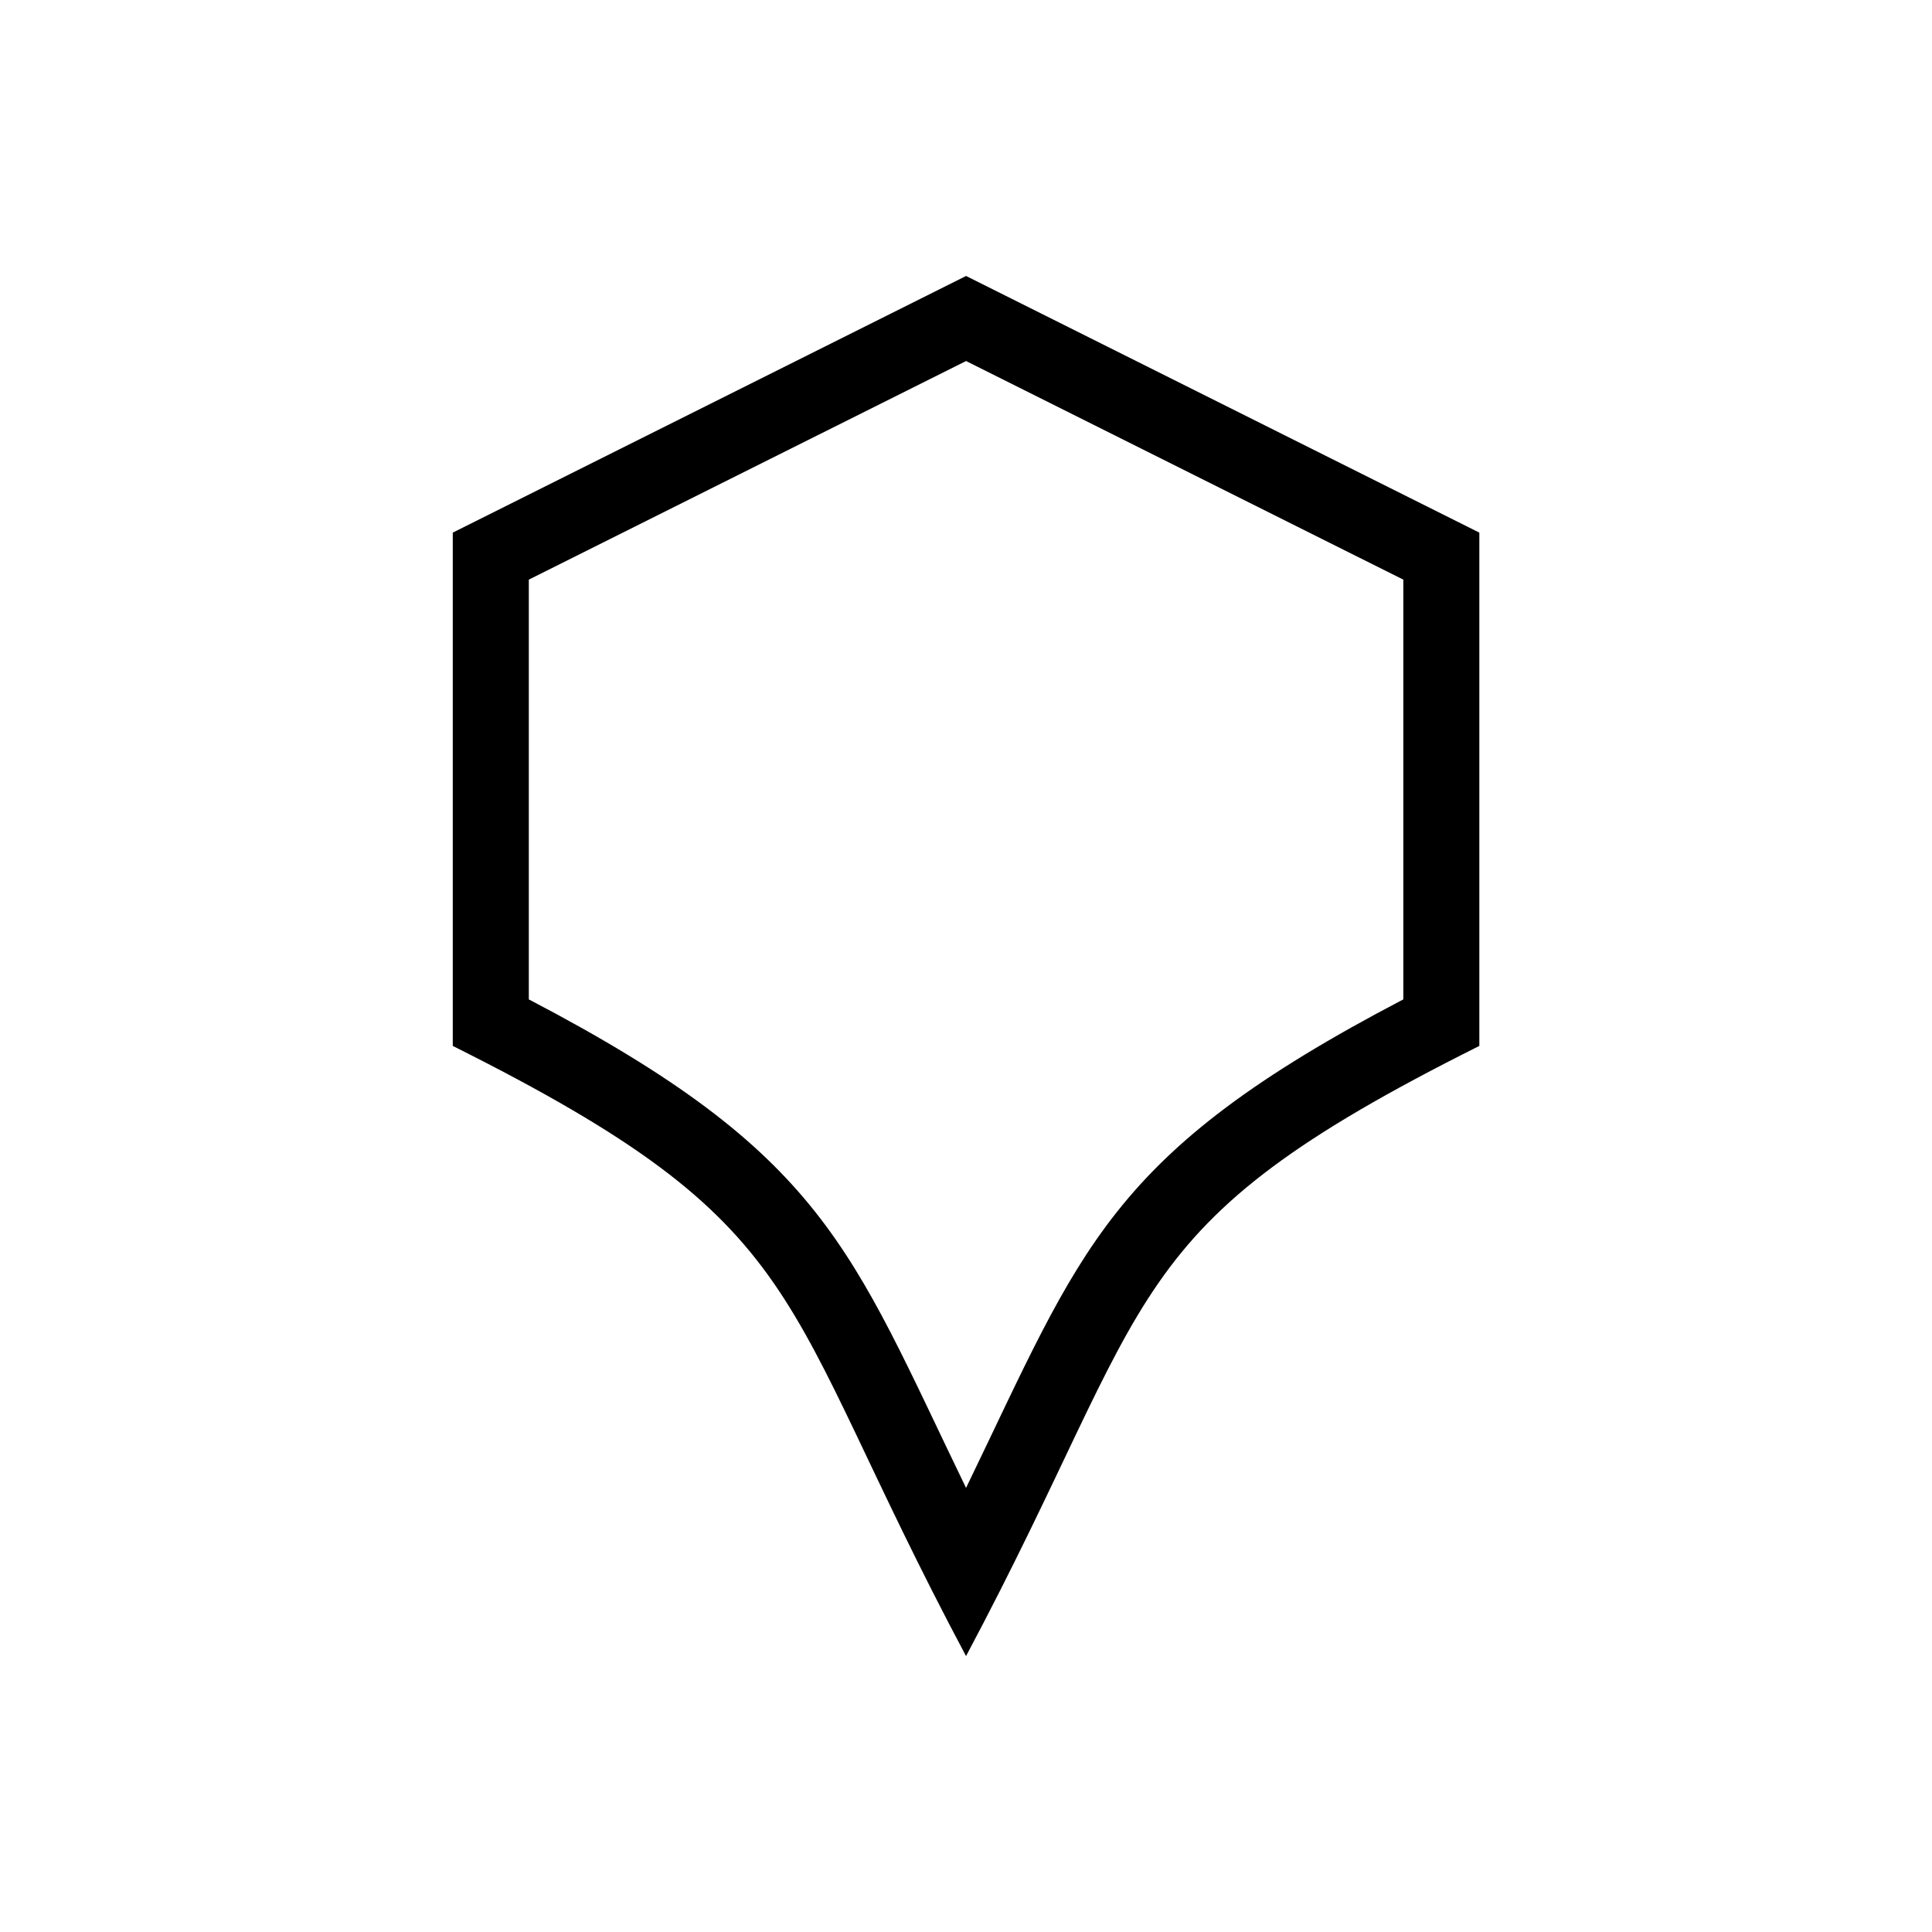
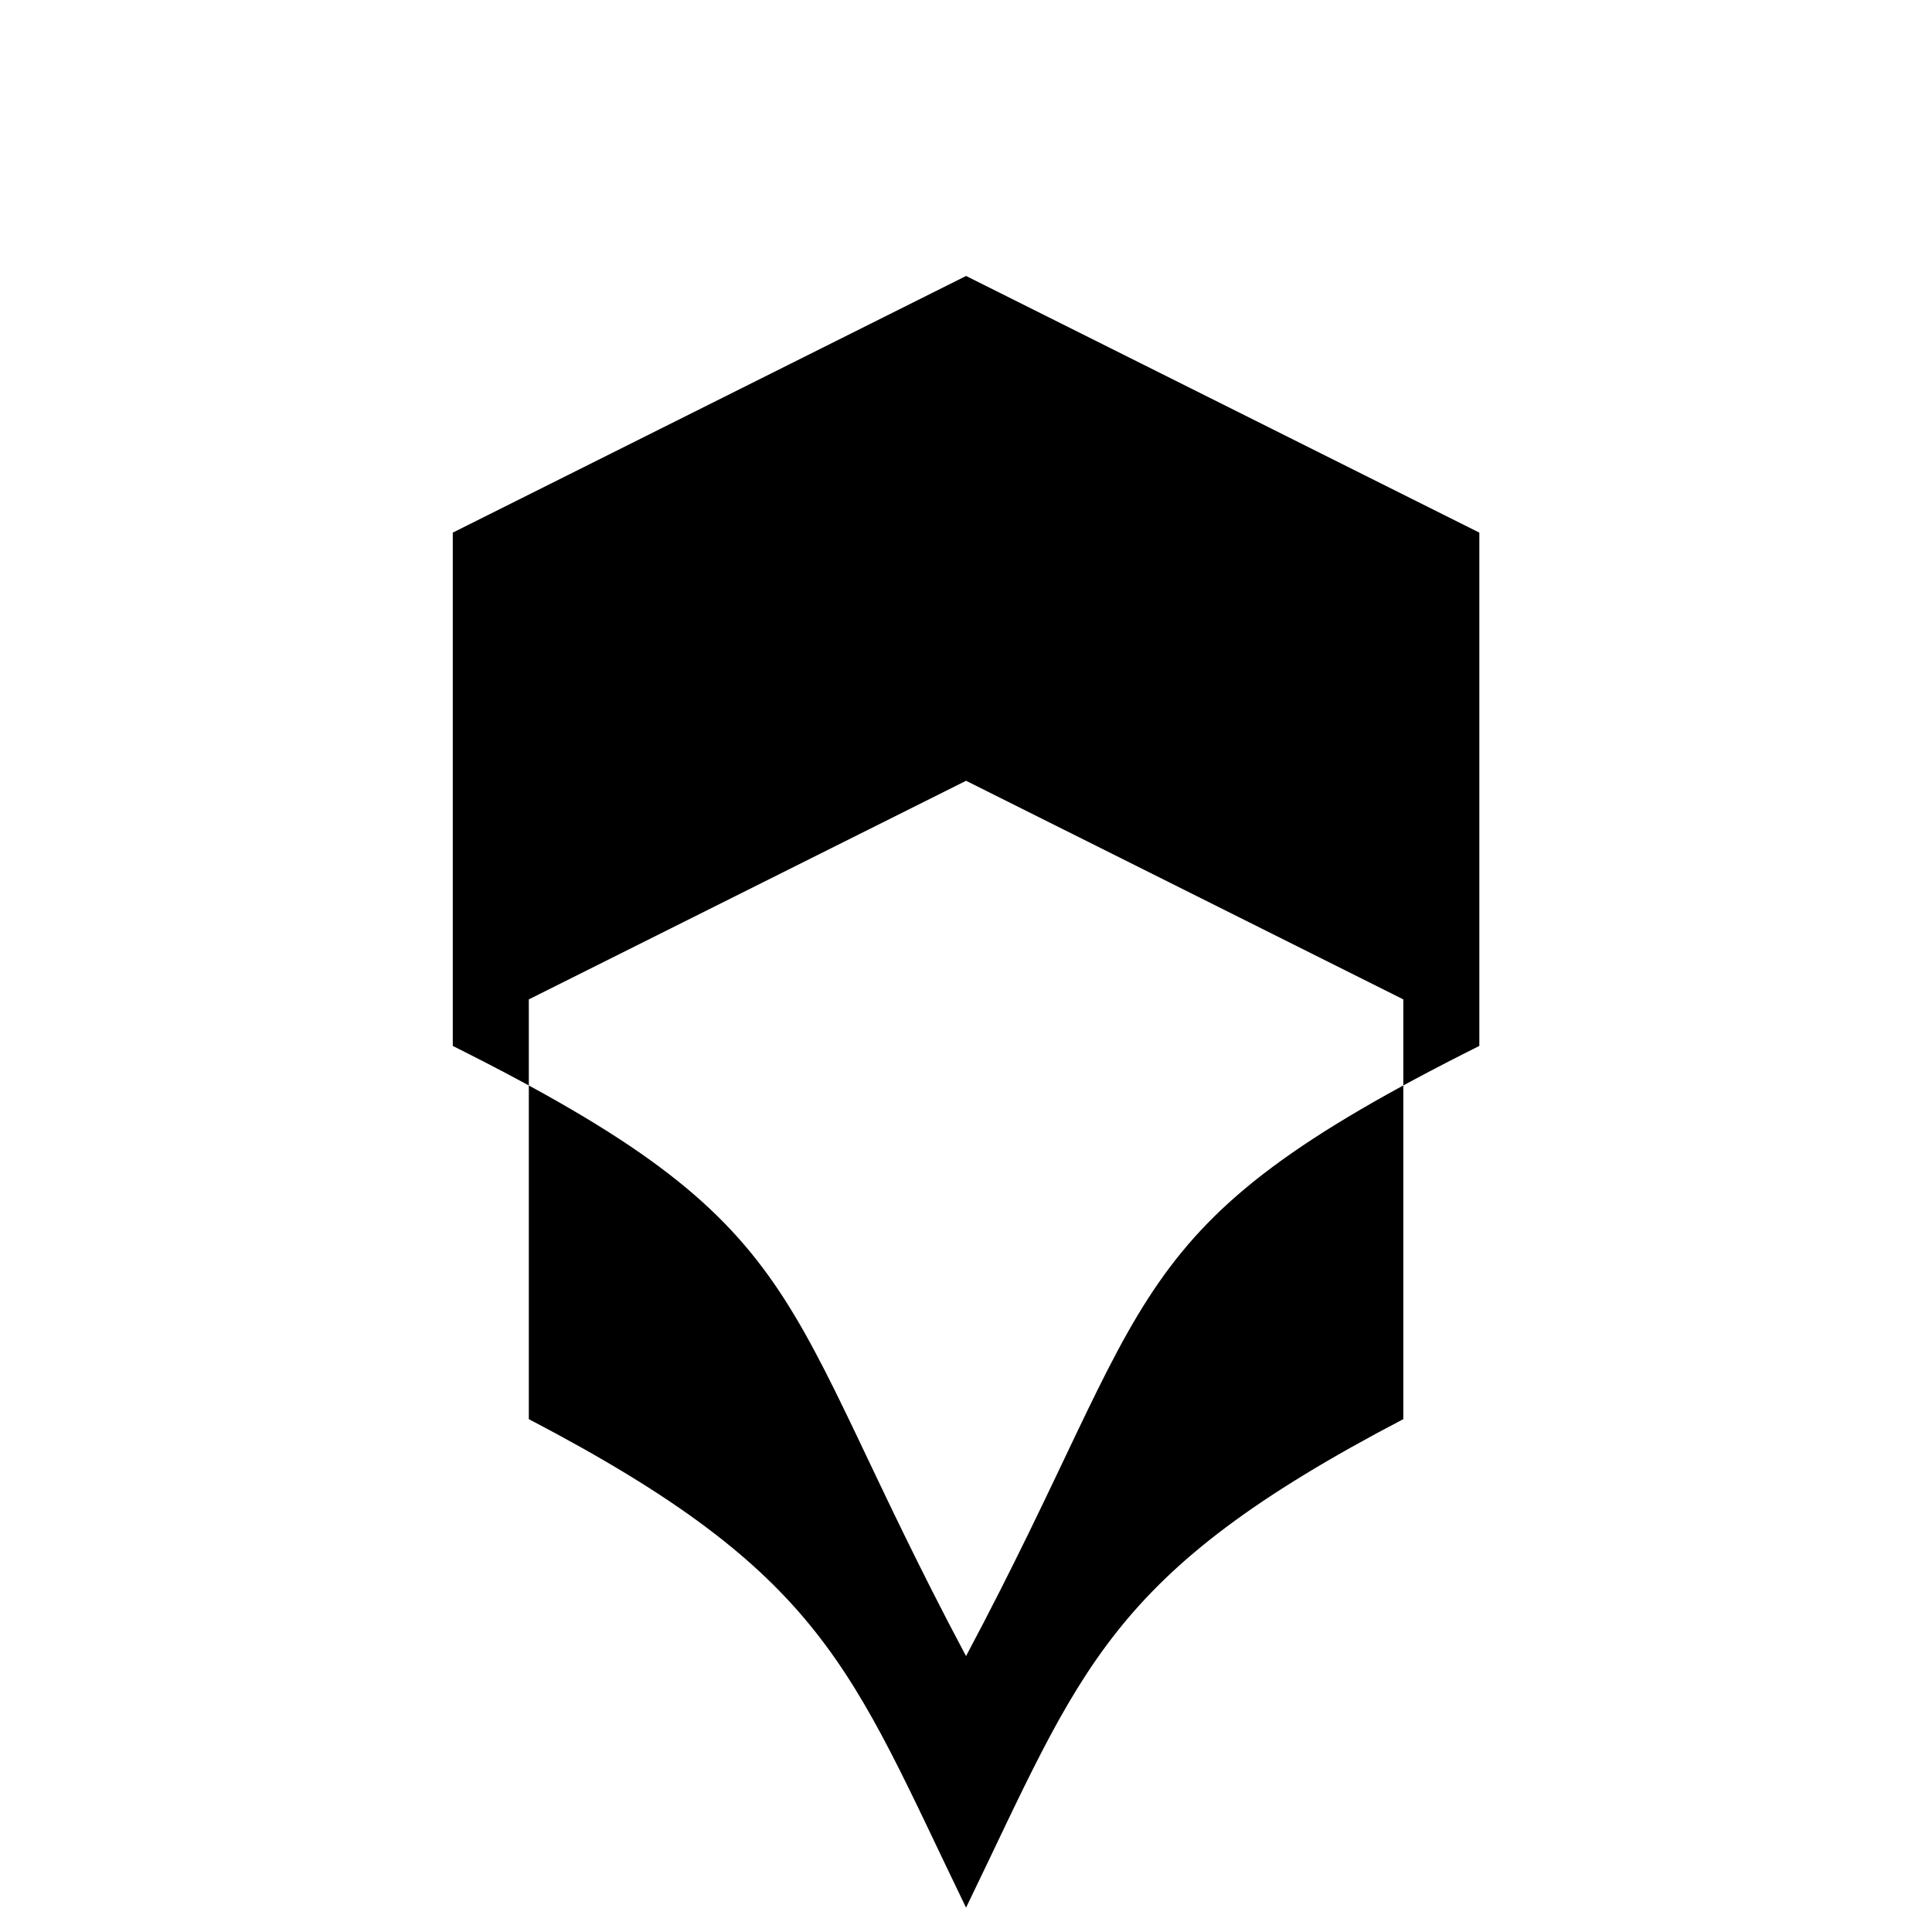
<svg xmlns="http://www.w3.org/2000/svg" fill="#000000" width="800px" height="800px" version="1.1" viewBox="144 144 512 512">
-   <path d="m536.04 421.18c-96.762 48.383-84.609 65.172-136.03 161.7-51.418-96.52-39.238-113.3-136.02-161.7v-136.03l136.03-68.016 136.02 68.016zm-20.148-12.332v-111.24l-115.87-57.934-115.88 57.934v111.24c78.625 41.082 85.035 65.793 115.87 129.46 30.848-63.648 37.273-88.375 115.88-129.46z" fill-rule="evenodd" />
+   <path d="m536.04 421.18c-96.762 48.383-84.609 65.172-136.03 161.7-51.418-96.52-39.238-113.3-136.02-161.7v-136.03l136.03-68.016 136.02 68.016zm-20.148-12.332l-115.87-57.934-115.88 57.934v111.24c78.625 41.082 85.035 65.793 115.87 129.46 30.848-63.648 37.273-88.375 115.88-129.46z" fill-rule="evenodd" />
</svg>